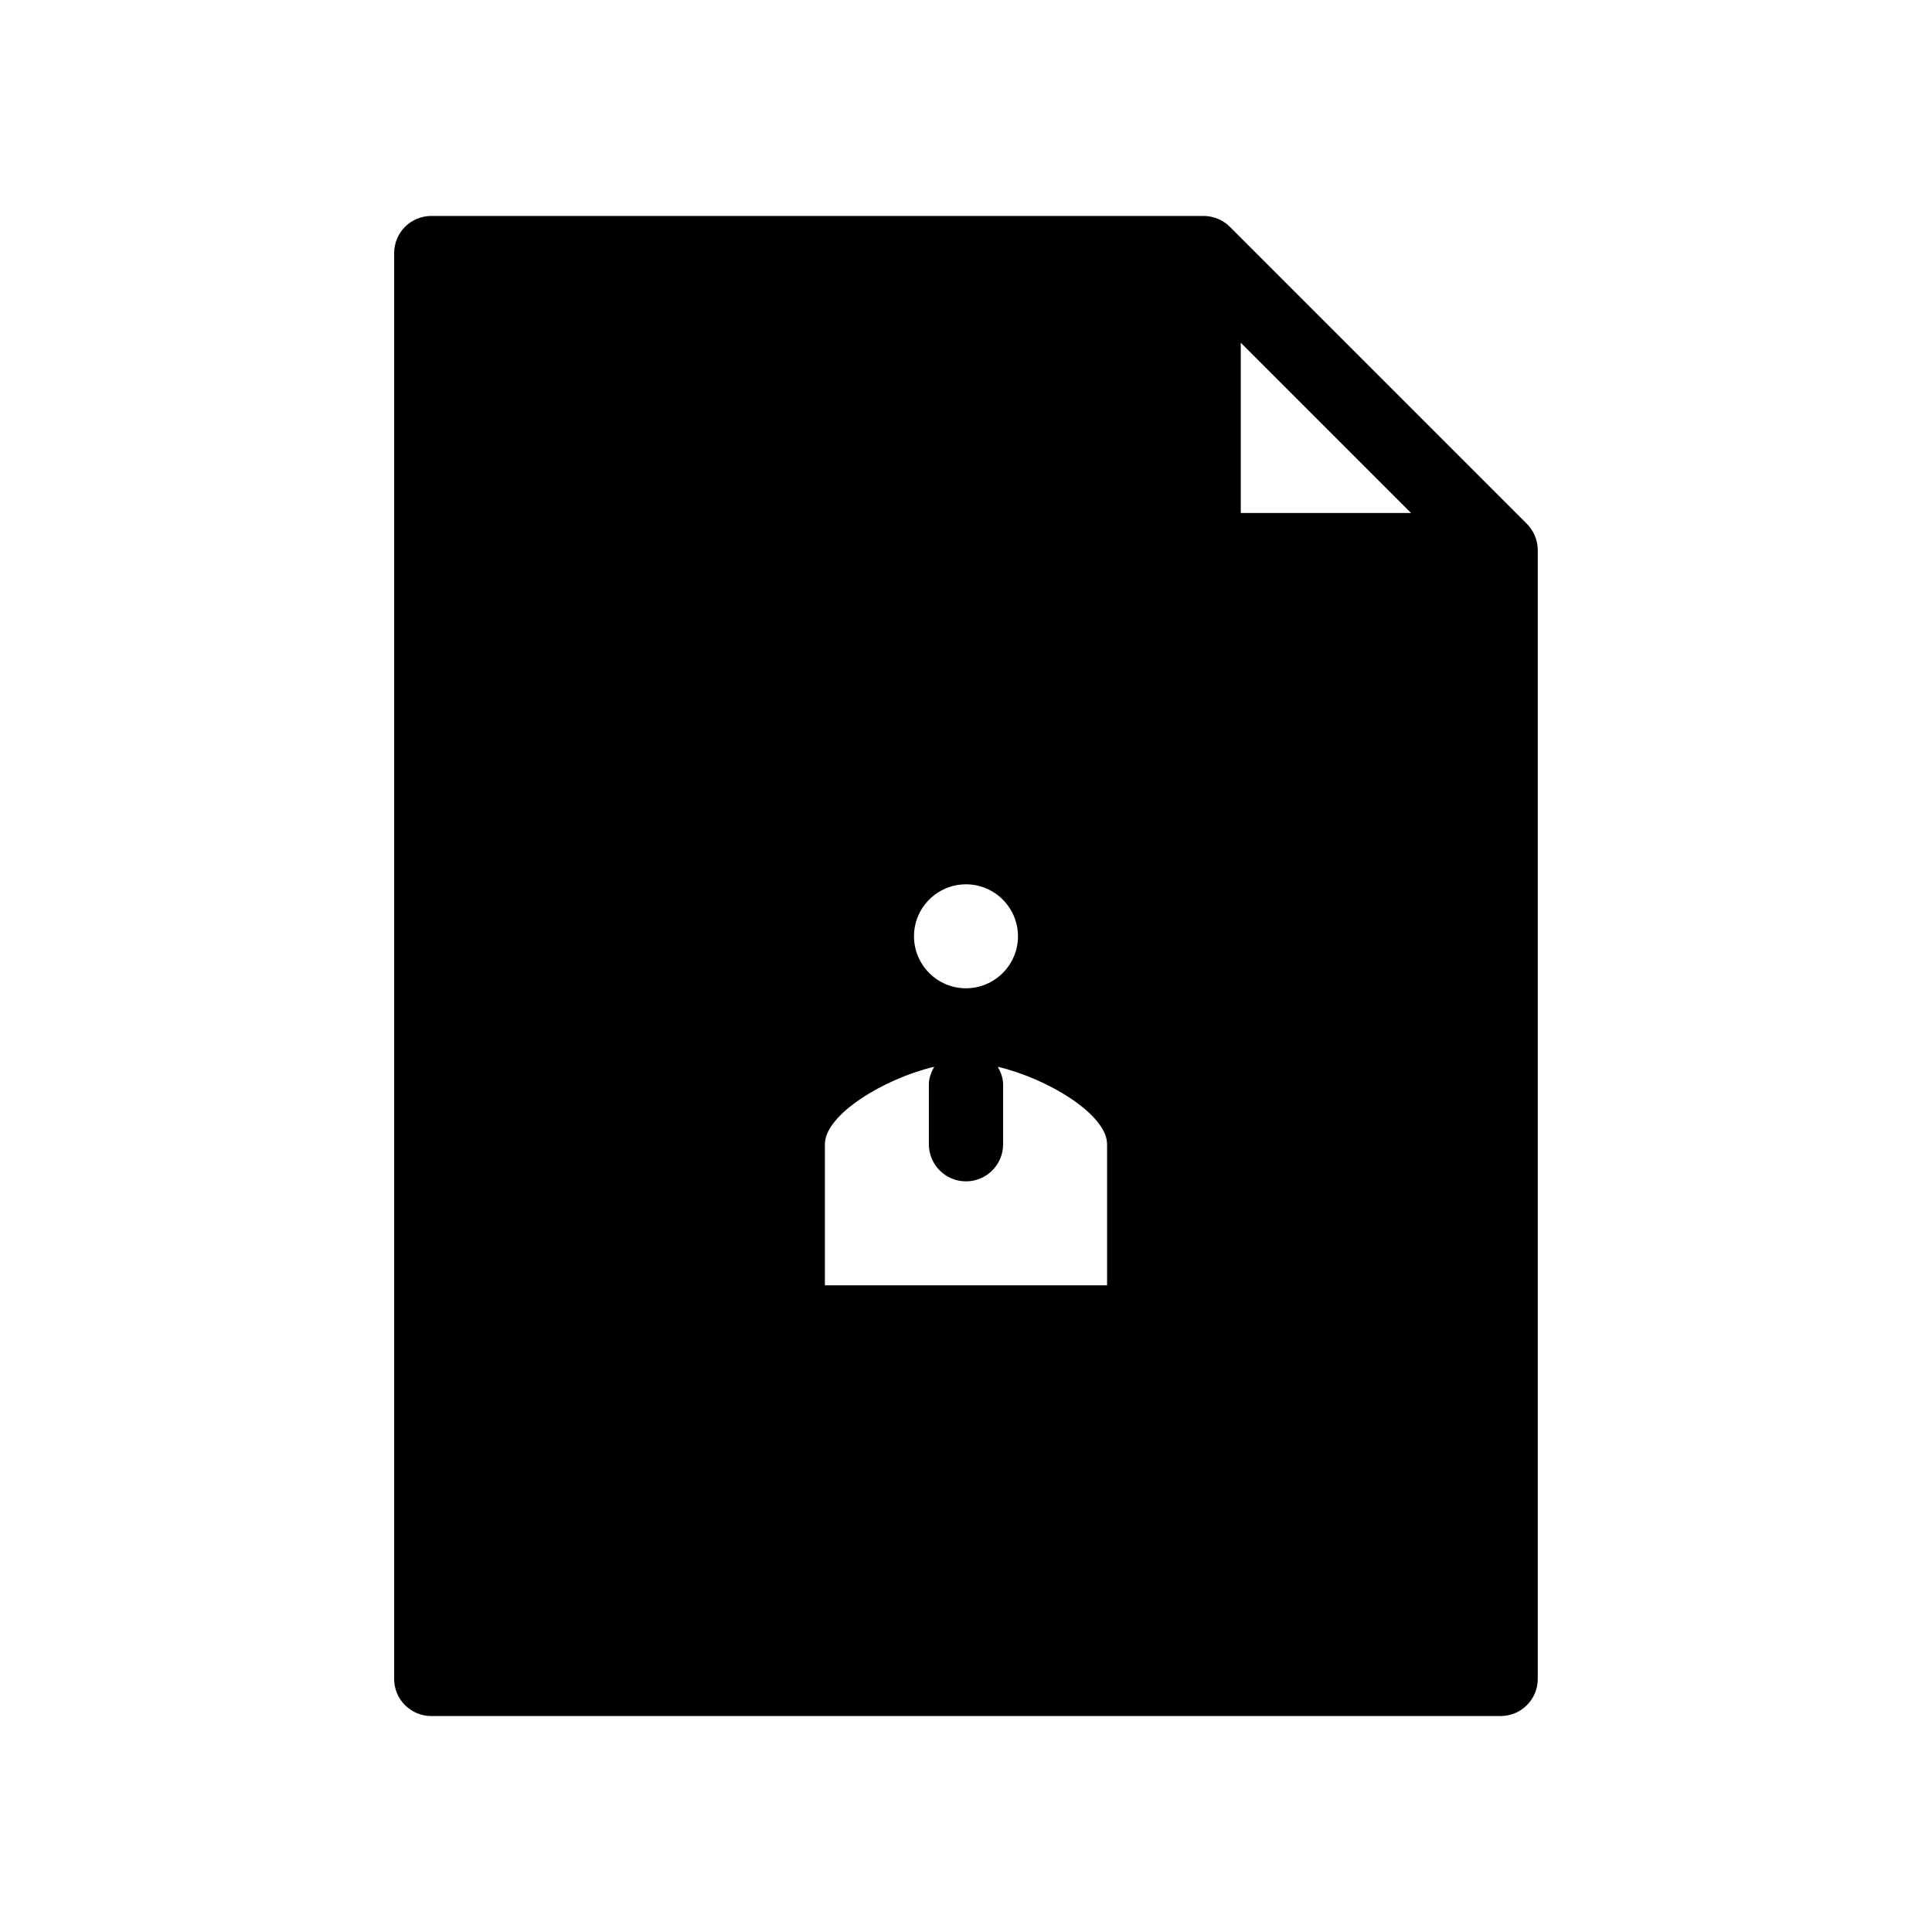
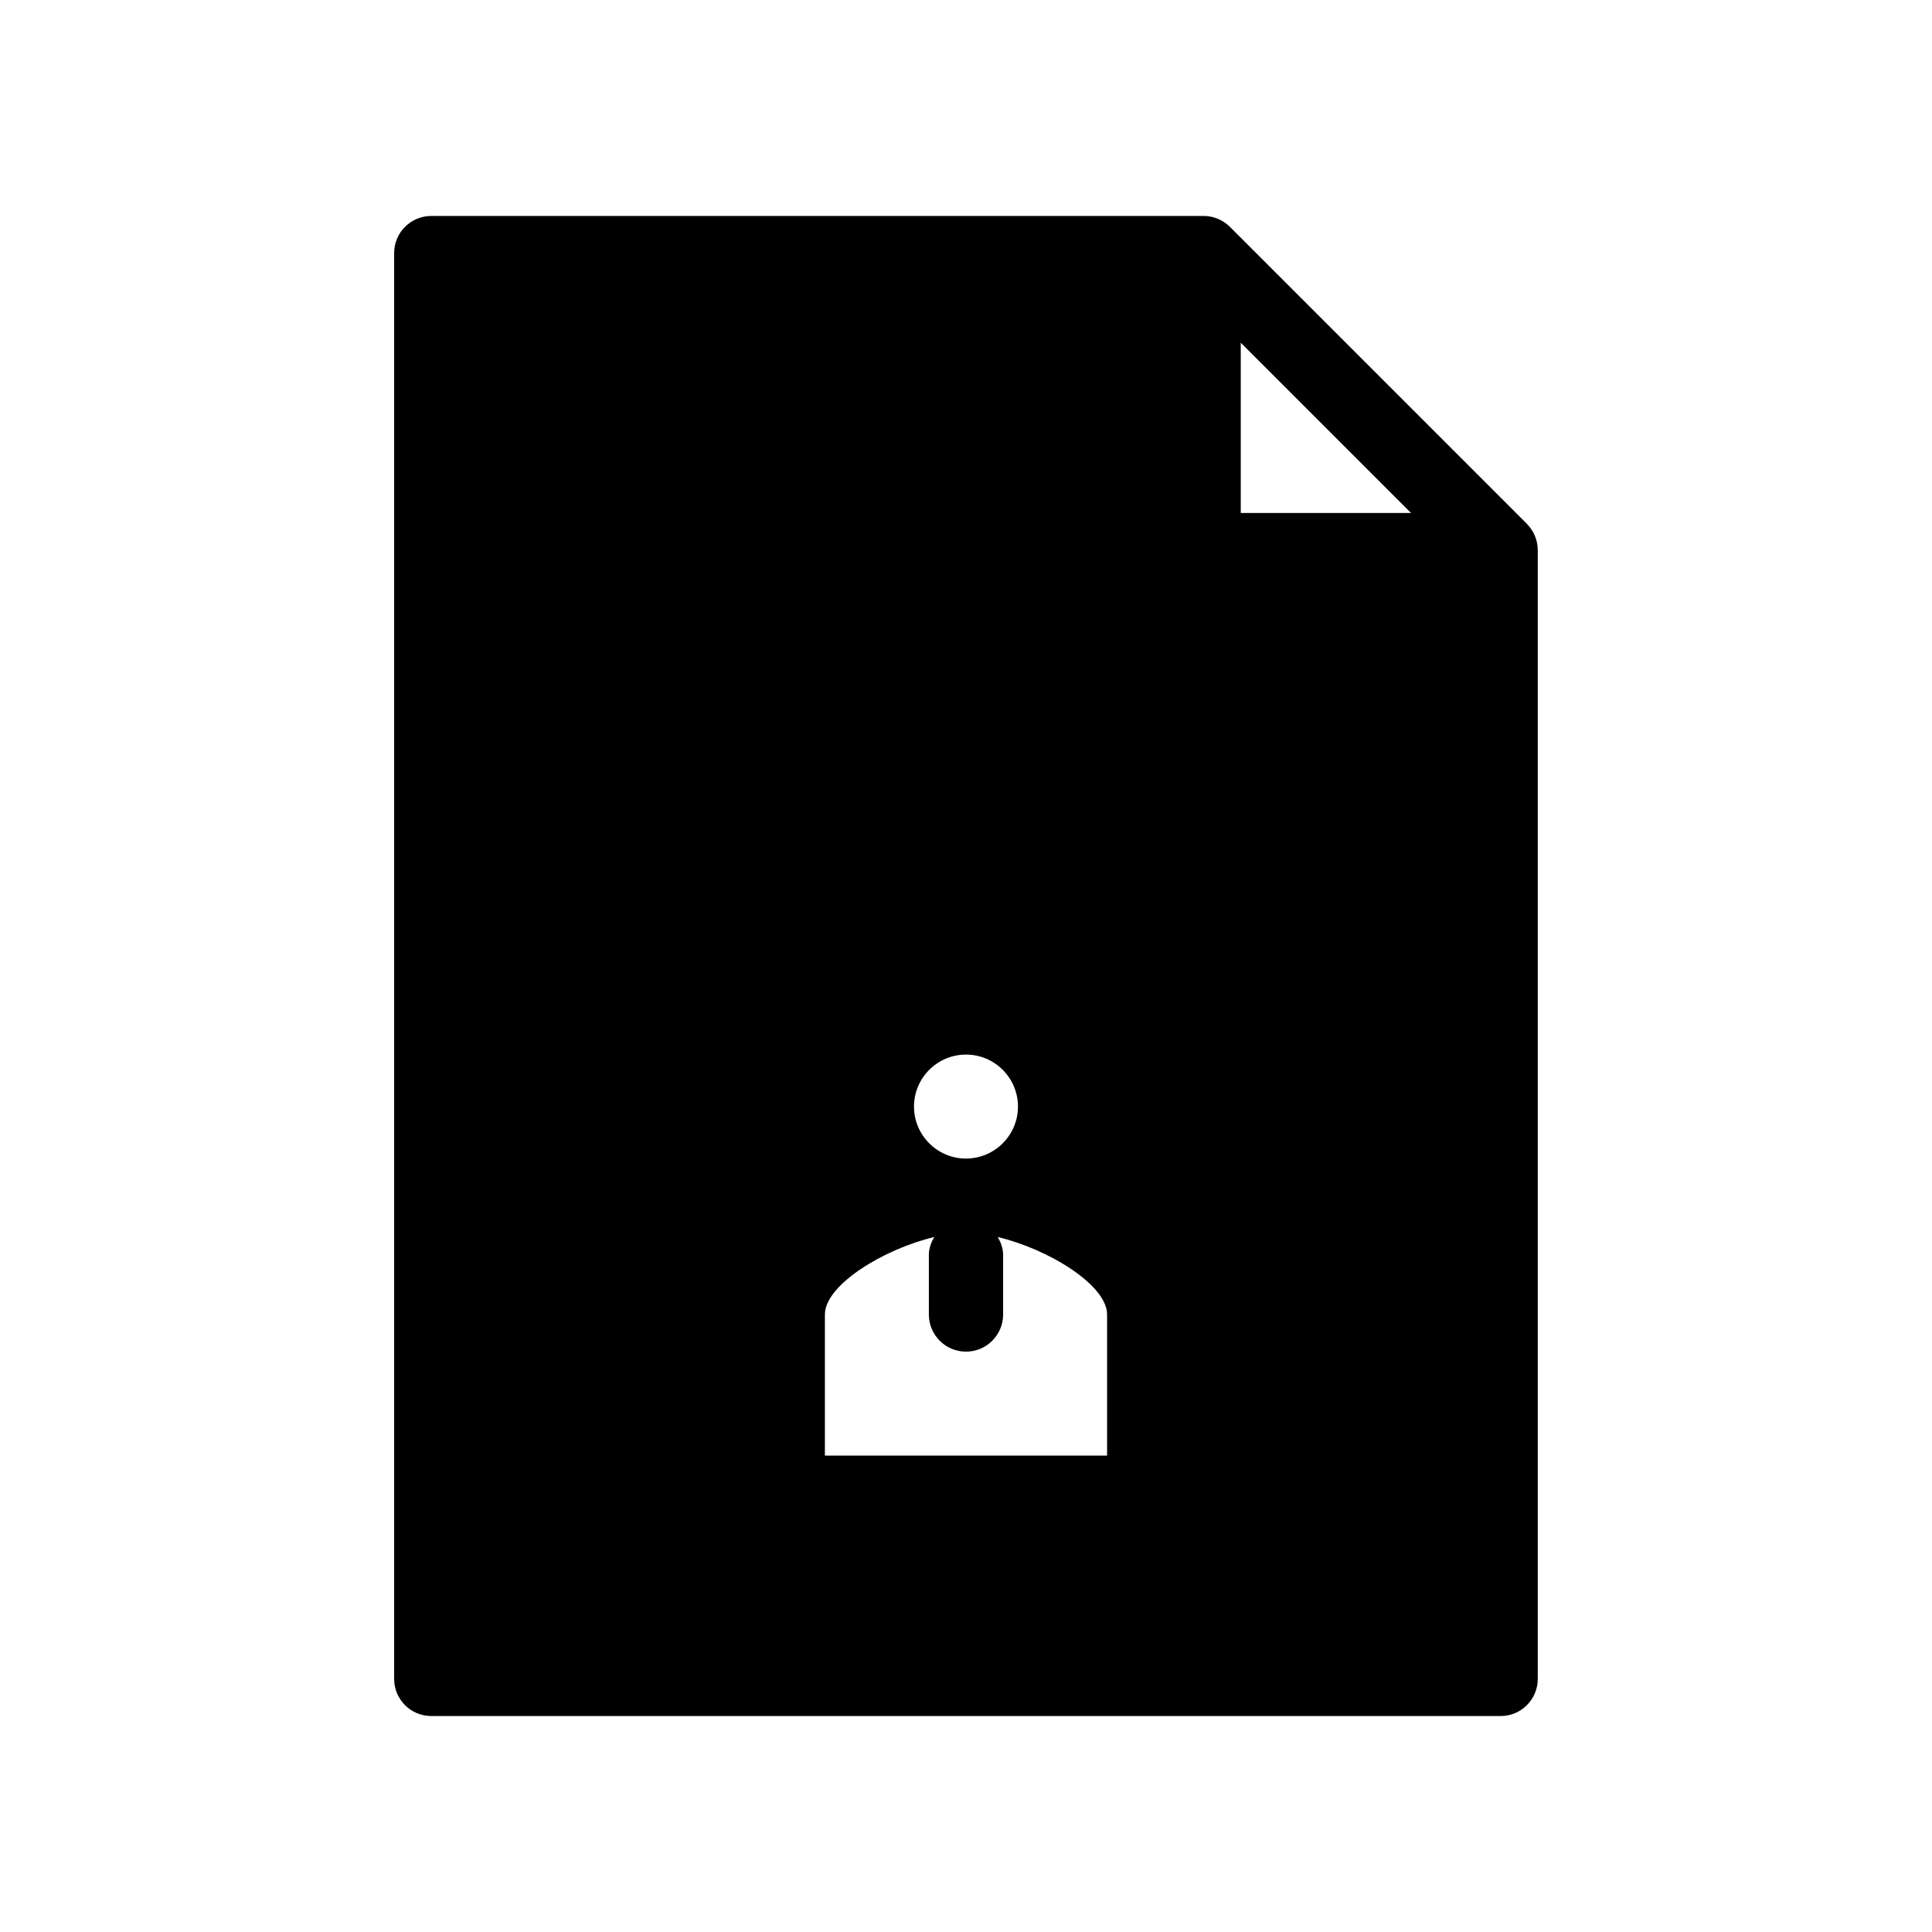
<svg xmlns="http://www.w3.org/2000/svg" fill="#000000" width="800px" height="800px" version="1.1" viewBox="144 144 512 512">
-   <path d="m548.65 282.83-78.719-78.719c-0.918-0.918-1.996-1.629-3.168-2.117-1.168-0.488-2.445-0.766-3.789-0.766h-204.68c-5.434 0-9.84 4.406-9.84 9.84v377.86c0 5.434 4.406 9.84 9.84 9.84h283.39c5.434 0 9.84-4.406 9.84-9.84v-299.14c0-1.312-0.27-2.598-0.766-3.789-0.488-1.172-1.199-2.25-2.117-3.168zm-75.836-48.008 45.125 45.125h-45.125zm-81.238 191.88c-0.824 1.438-1.418 3.012-1.418 4.789v15.742c0 5.434 4.406 9.84 9.84 9.84s9.84-4.406 9.84-9.84v-15.742c0-1.773-0.598-3.352-1.418-4.789 13.43 3.191 28.969 12.707 28.969 20.531v37.391h-74.785v-37.391c0-7.824 15.539-17.34 28.973-20.531zm-5.356-34.574c0-7.594 6.18-13.777 13.777-13.777 7.594 0 13.777 6.18 13.777 13.777 0 7.594-6.18 13.777-13.777 13.777s-13.777-6.18-13.777-13.777z" />
+   <path d="m548.65 282.83-78.719-78.719c-0.918-0.918-1.996-1.629-3.168-2.117-1.168-0.488-2.445-0.766-3.789-0.766h-204.68c-5.434 0-9.84 4.406-9.84 9.84v377.86c0 5.434 4.406 9.84 9.84 9.84h283.39c5.434 0 9.84-4.406 9.84-9.84v-299.14c0-1.312-0.27-2.598-0.766-3.789-0.488-1.172-1.199-2.25-2.117-3.168zm-75.836-48.008 45.125 45.125h-45.125m-81.238 191.88c-0.824 1.438-1.418 3.012-1.418 4.789v15.742c0 5.434 4.406 9.84 9.84 9.84s9.84-4.406 9.84-9.84v-15.742c0-1.773-0.598-3.352-1.418-4.789 13.43 3.191 28.969 12.707 28.969 20.531v37.391h-74.785v-37.391c0-7.824 15.539-17.34 28.973-20.531zm-5.356-34.574c0-7.594 6.18-13.777 13.777-13.777 7.594 0 13.777 6.18 13.777 13.777 0 7.594-6.18 13.777-13.777 13.777s-13.777-6.18-13.777-13.777z" />
</svg>